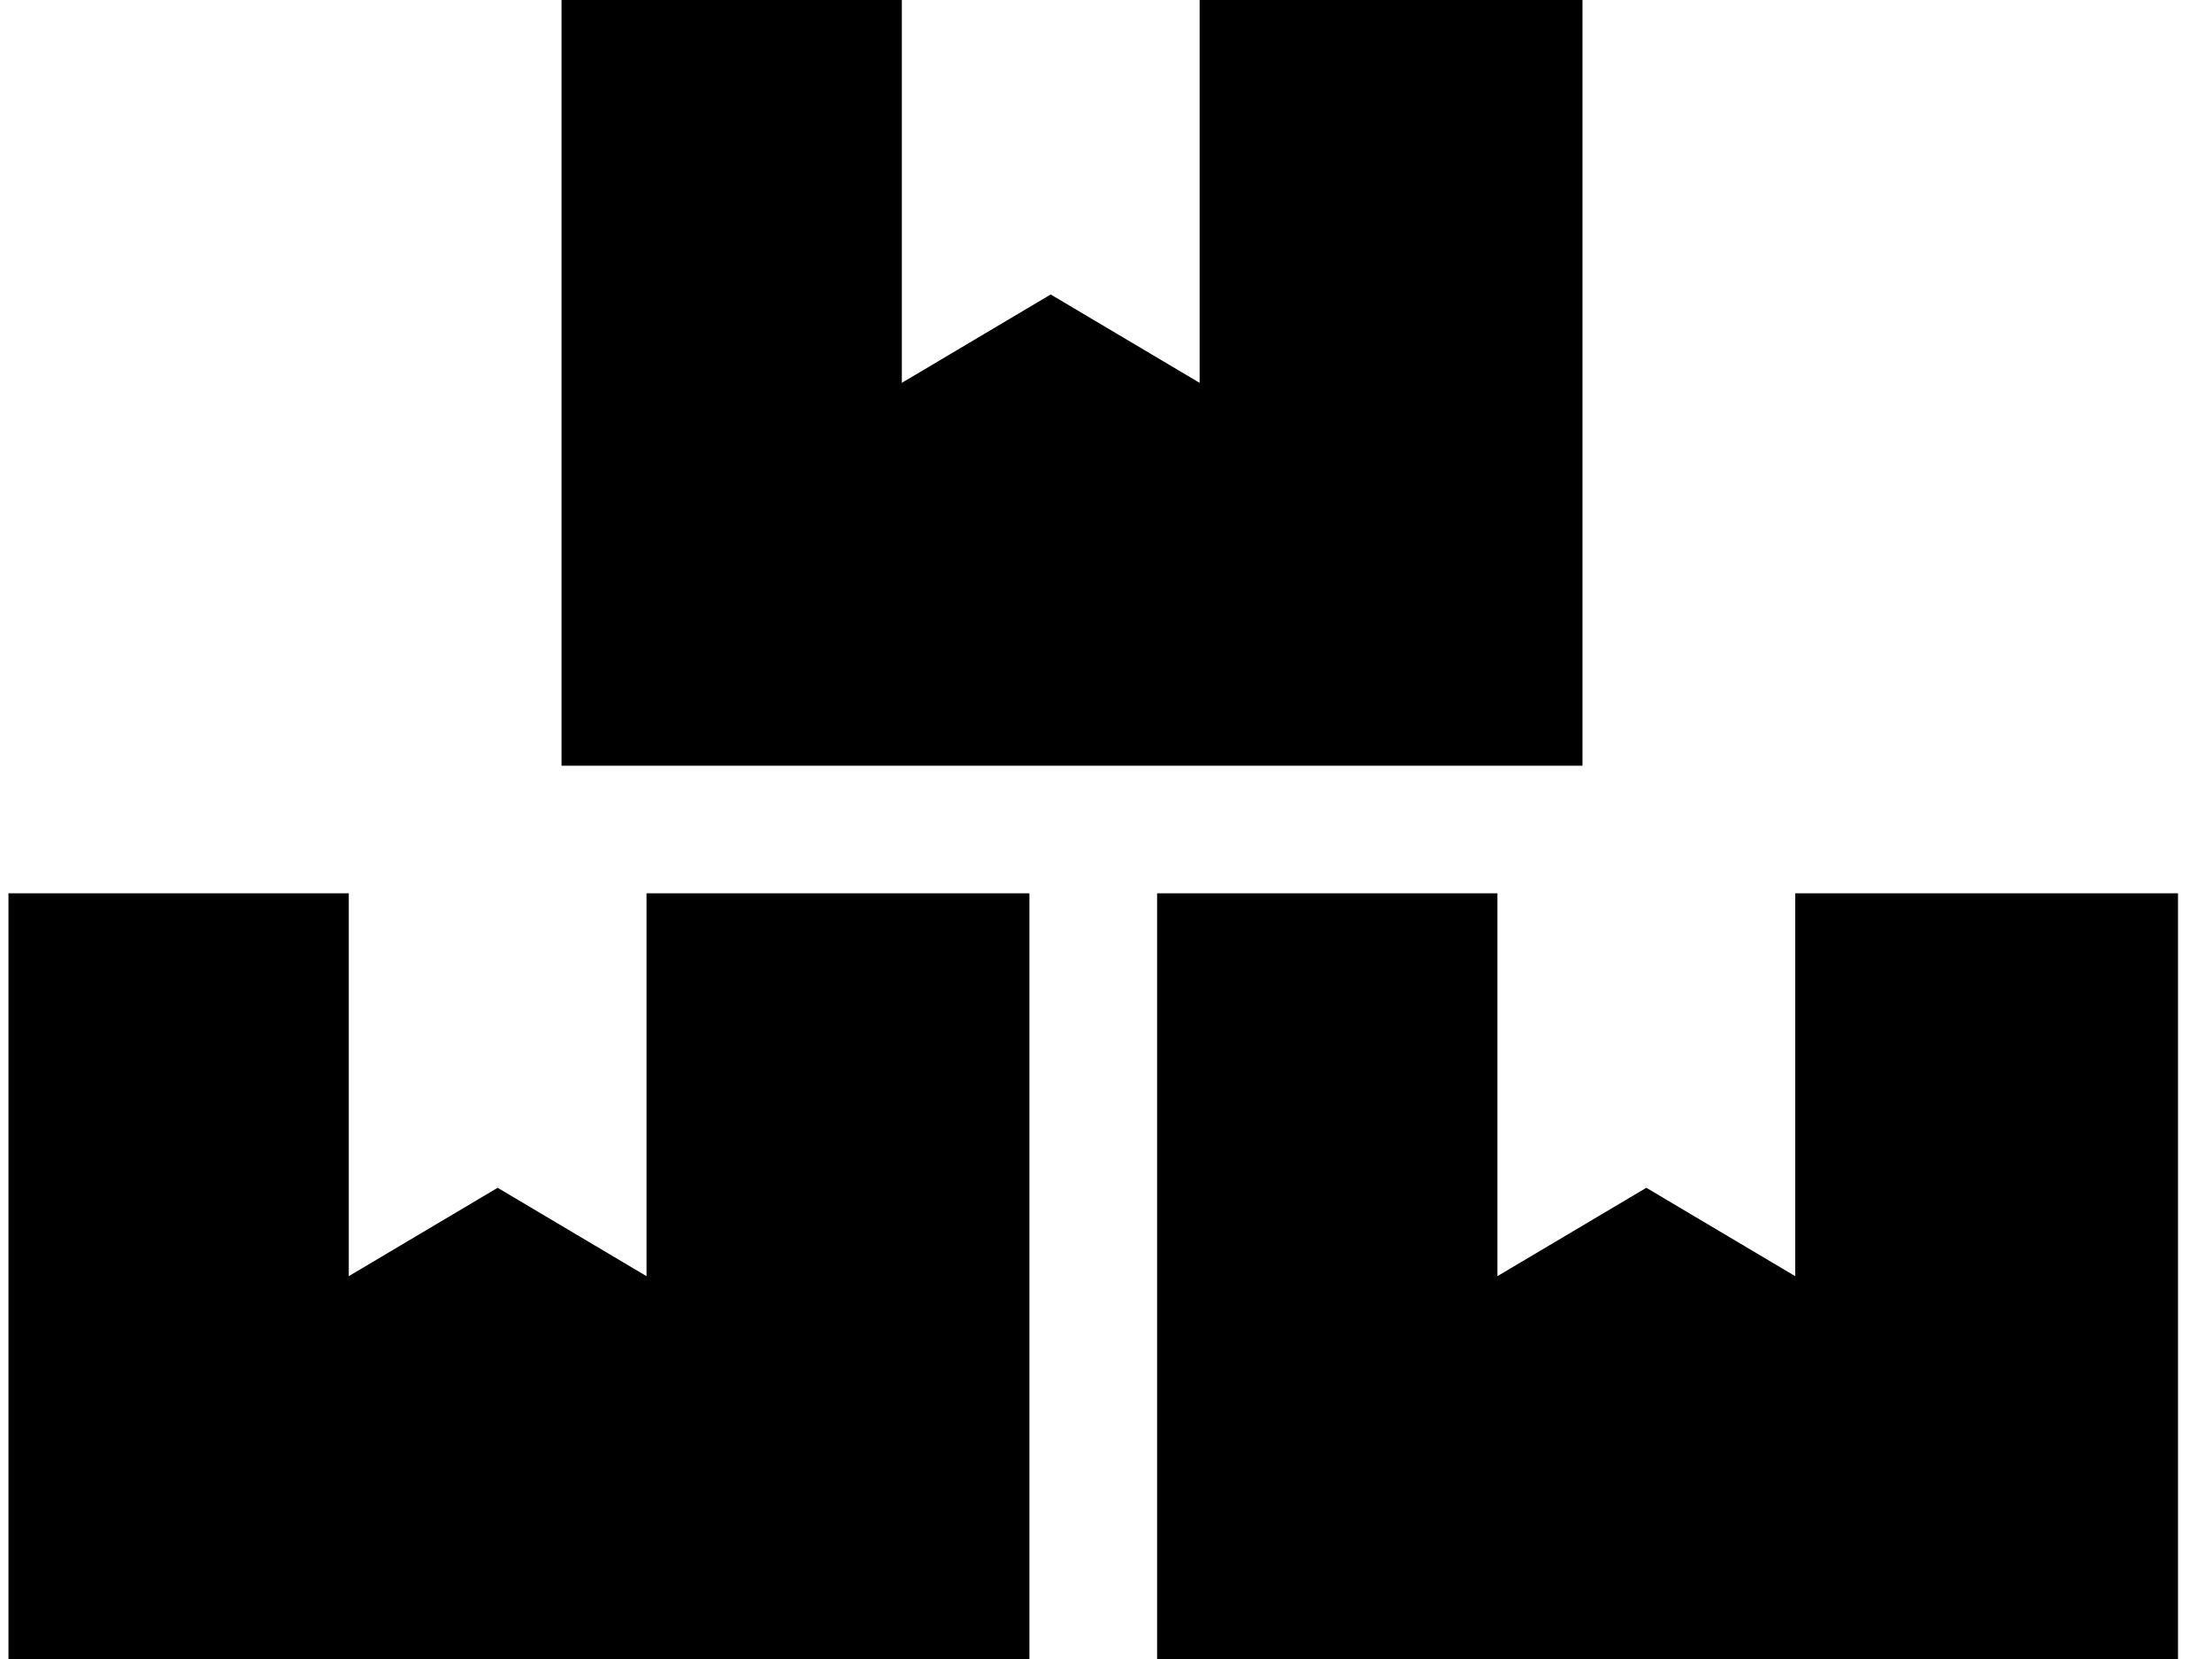
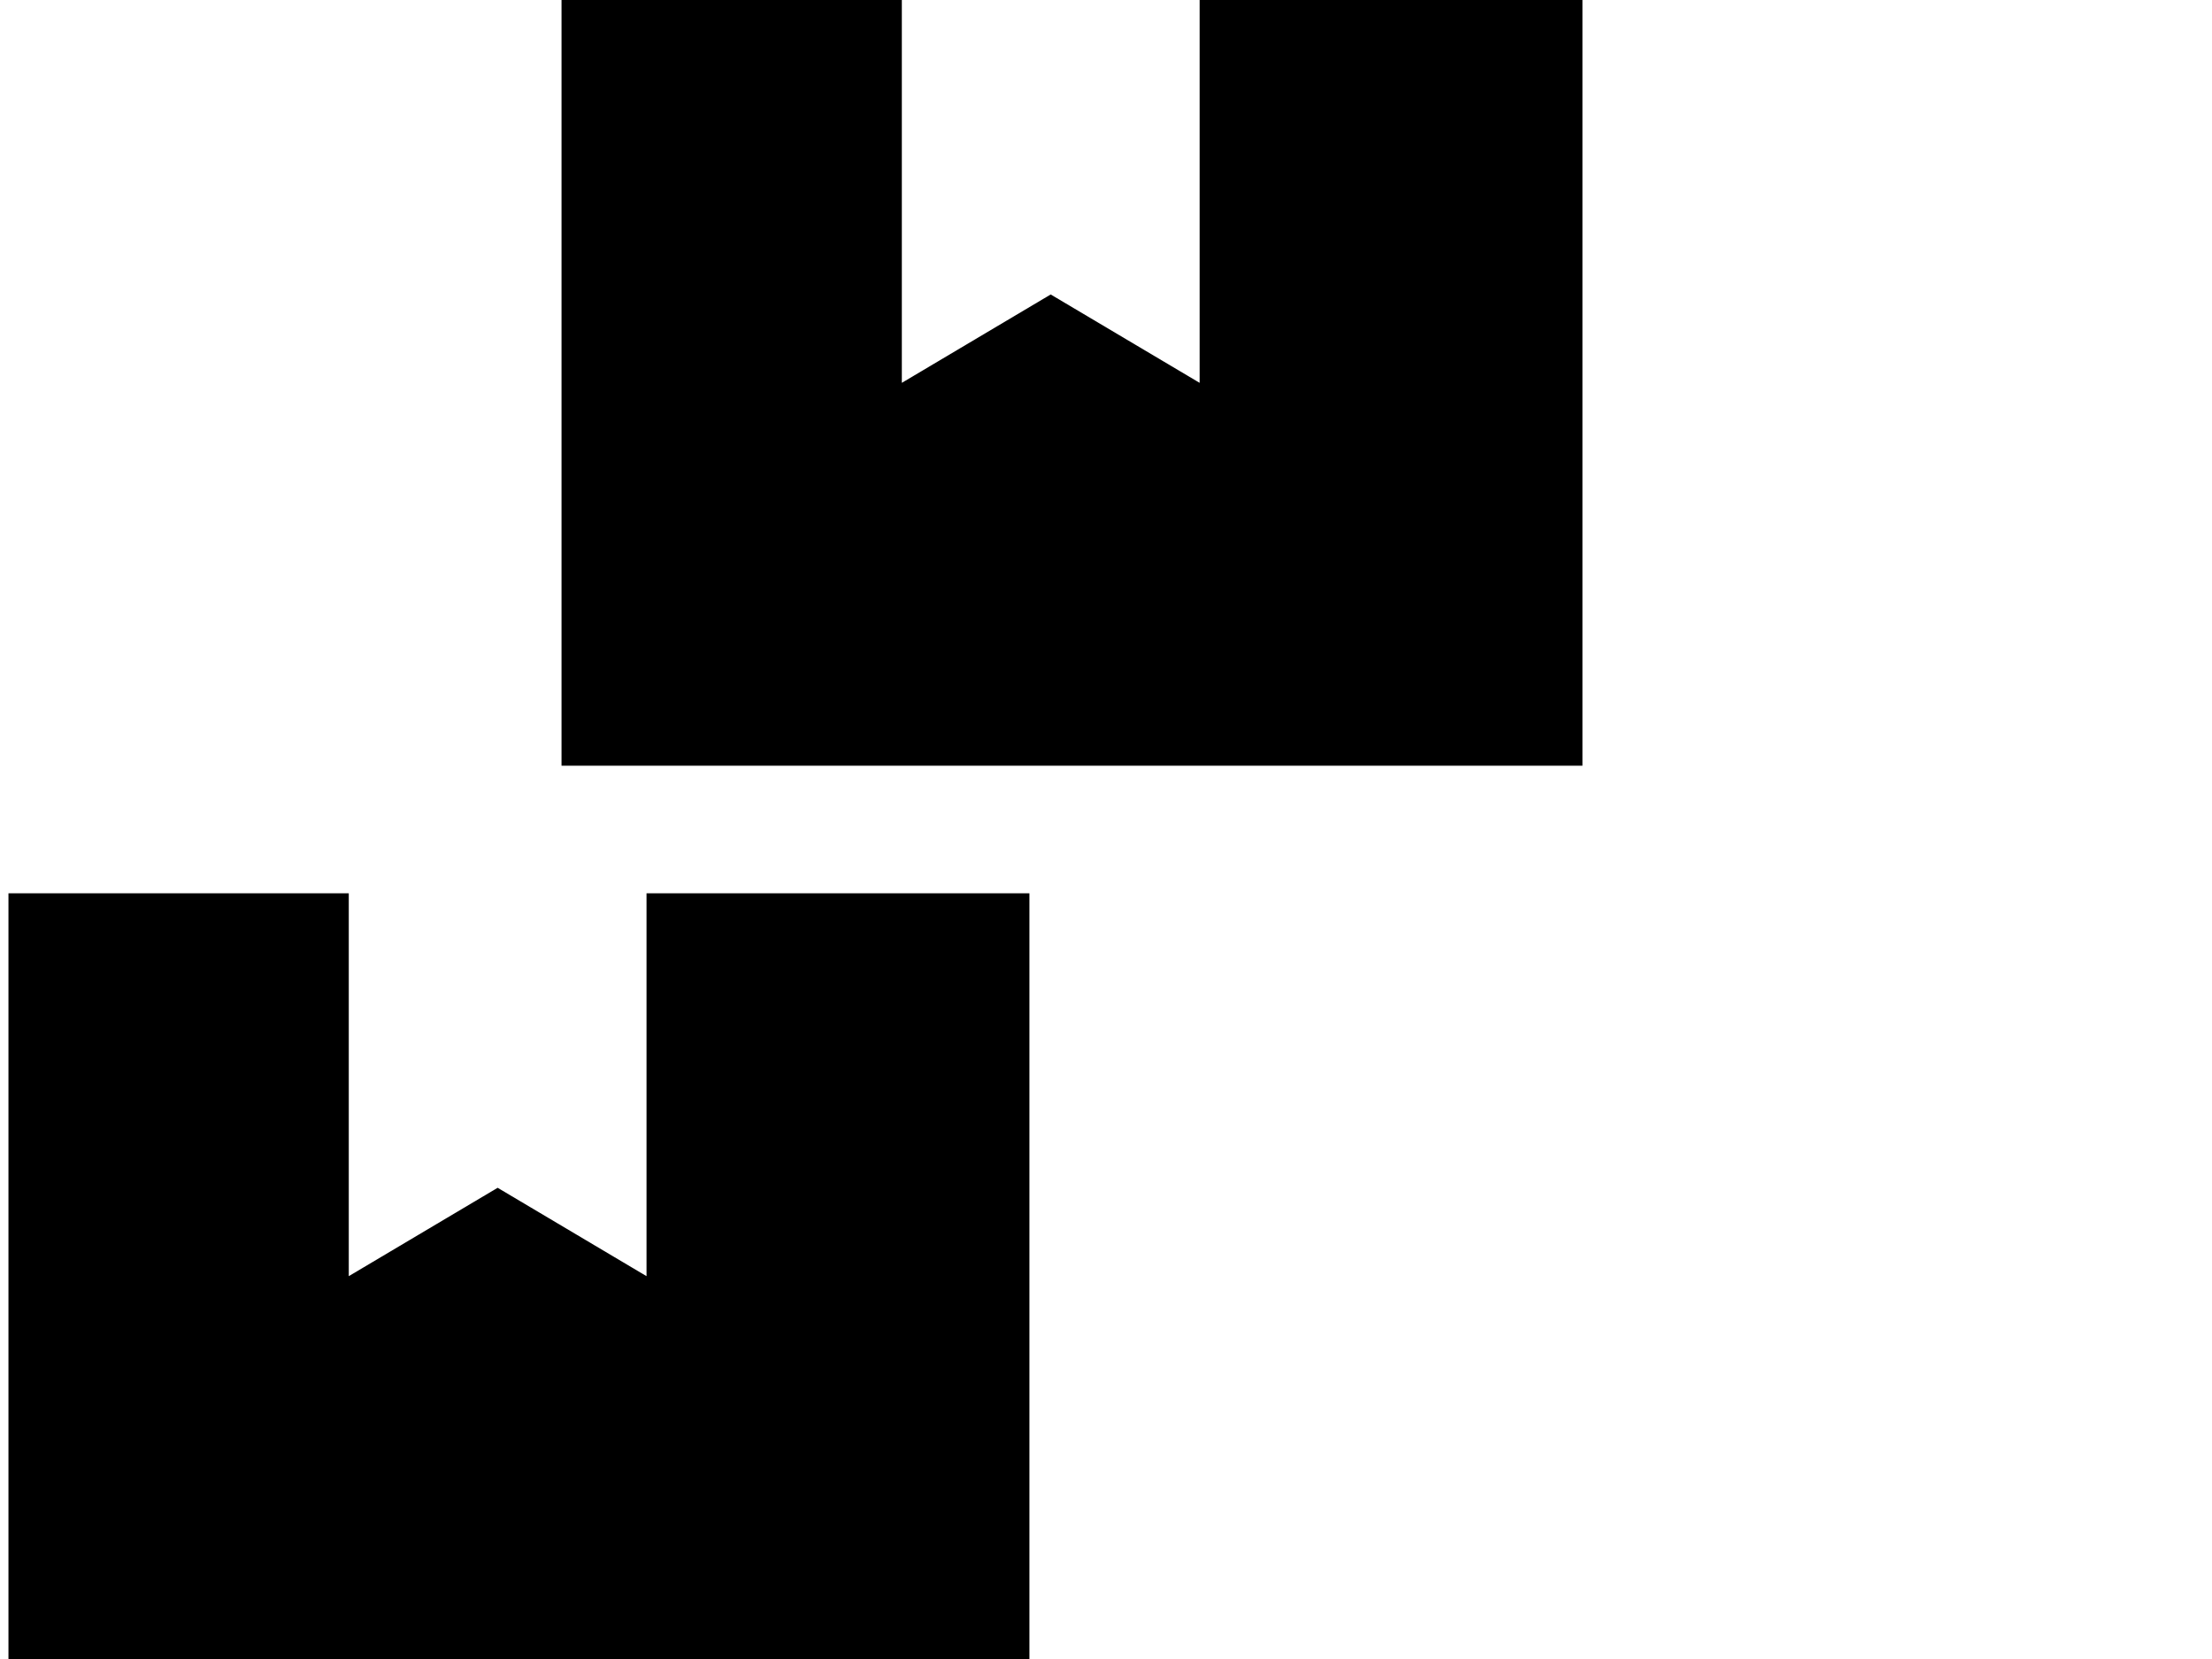
<svg xmlns="http://www.w3.org/2000/svg" width="40" height="30" viewBox="0 0 40 30" fill="none">
  <path fill-rule="evenodd" clip-rule="evenodd" d="M6.307 16.154H0.153V30H18.615V16.154H11.691V23.077L8.999 21.479L6.307 23.077V16.154Z" fill="black" />
-   <path fill-rule="evenodd" clip-rule="evenodd" d="M27.078 16.154H20.924V30H39.385V16.154H32.463V23.077L29.771 21.479L27.078 23.077V16.154Z" fill="black" />
  <path fill-rule="evenodd" clip-rule="evenodd" d="M16.308 0H10.154V13.846H28.616V0H21.693V6.923L19 5.325L16.308 6.923V0Z" fill="black" />
</svg>